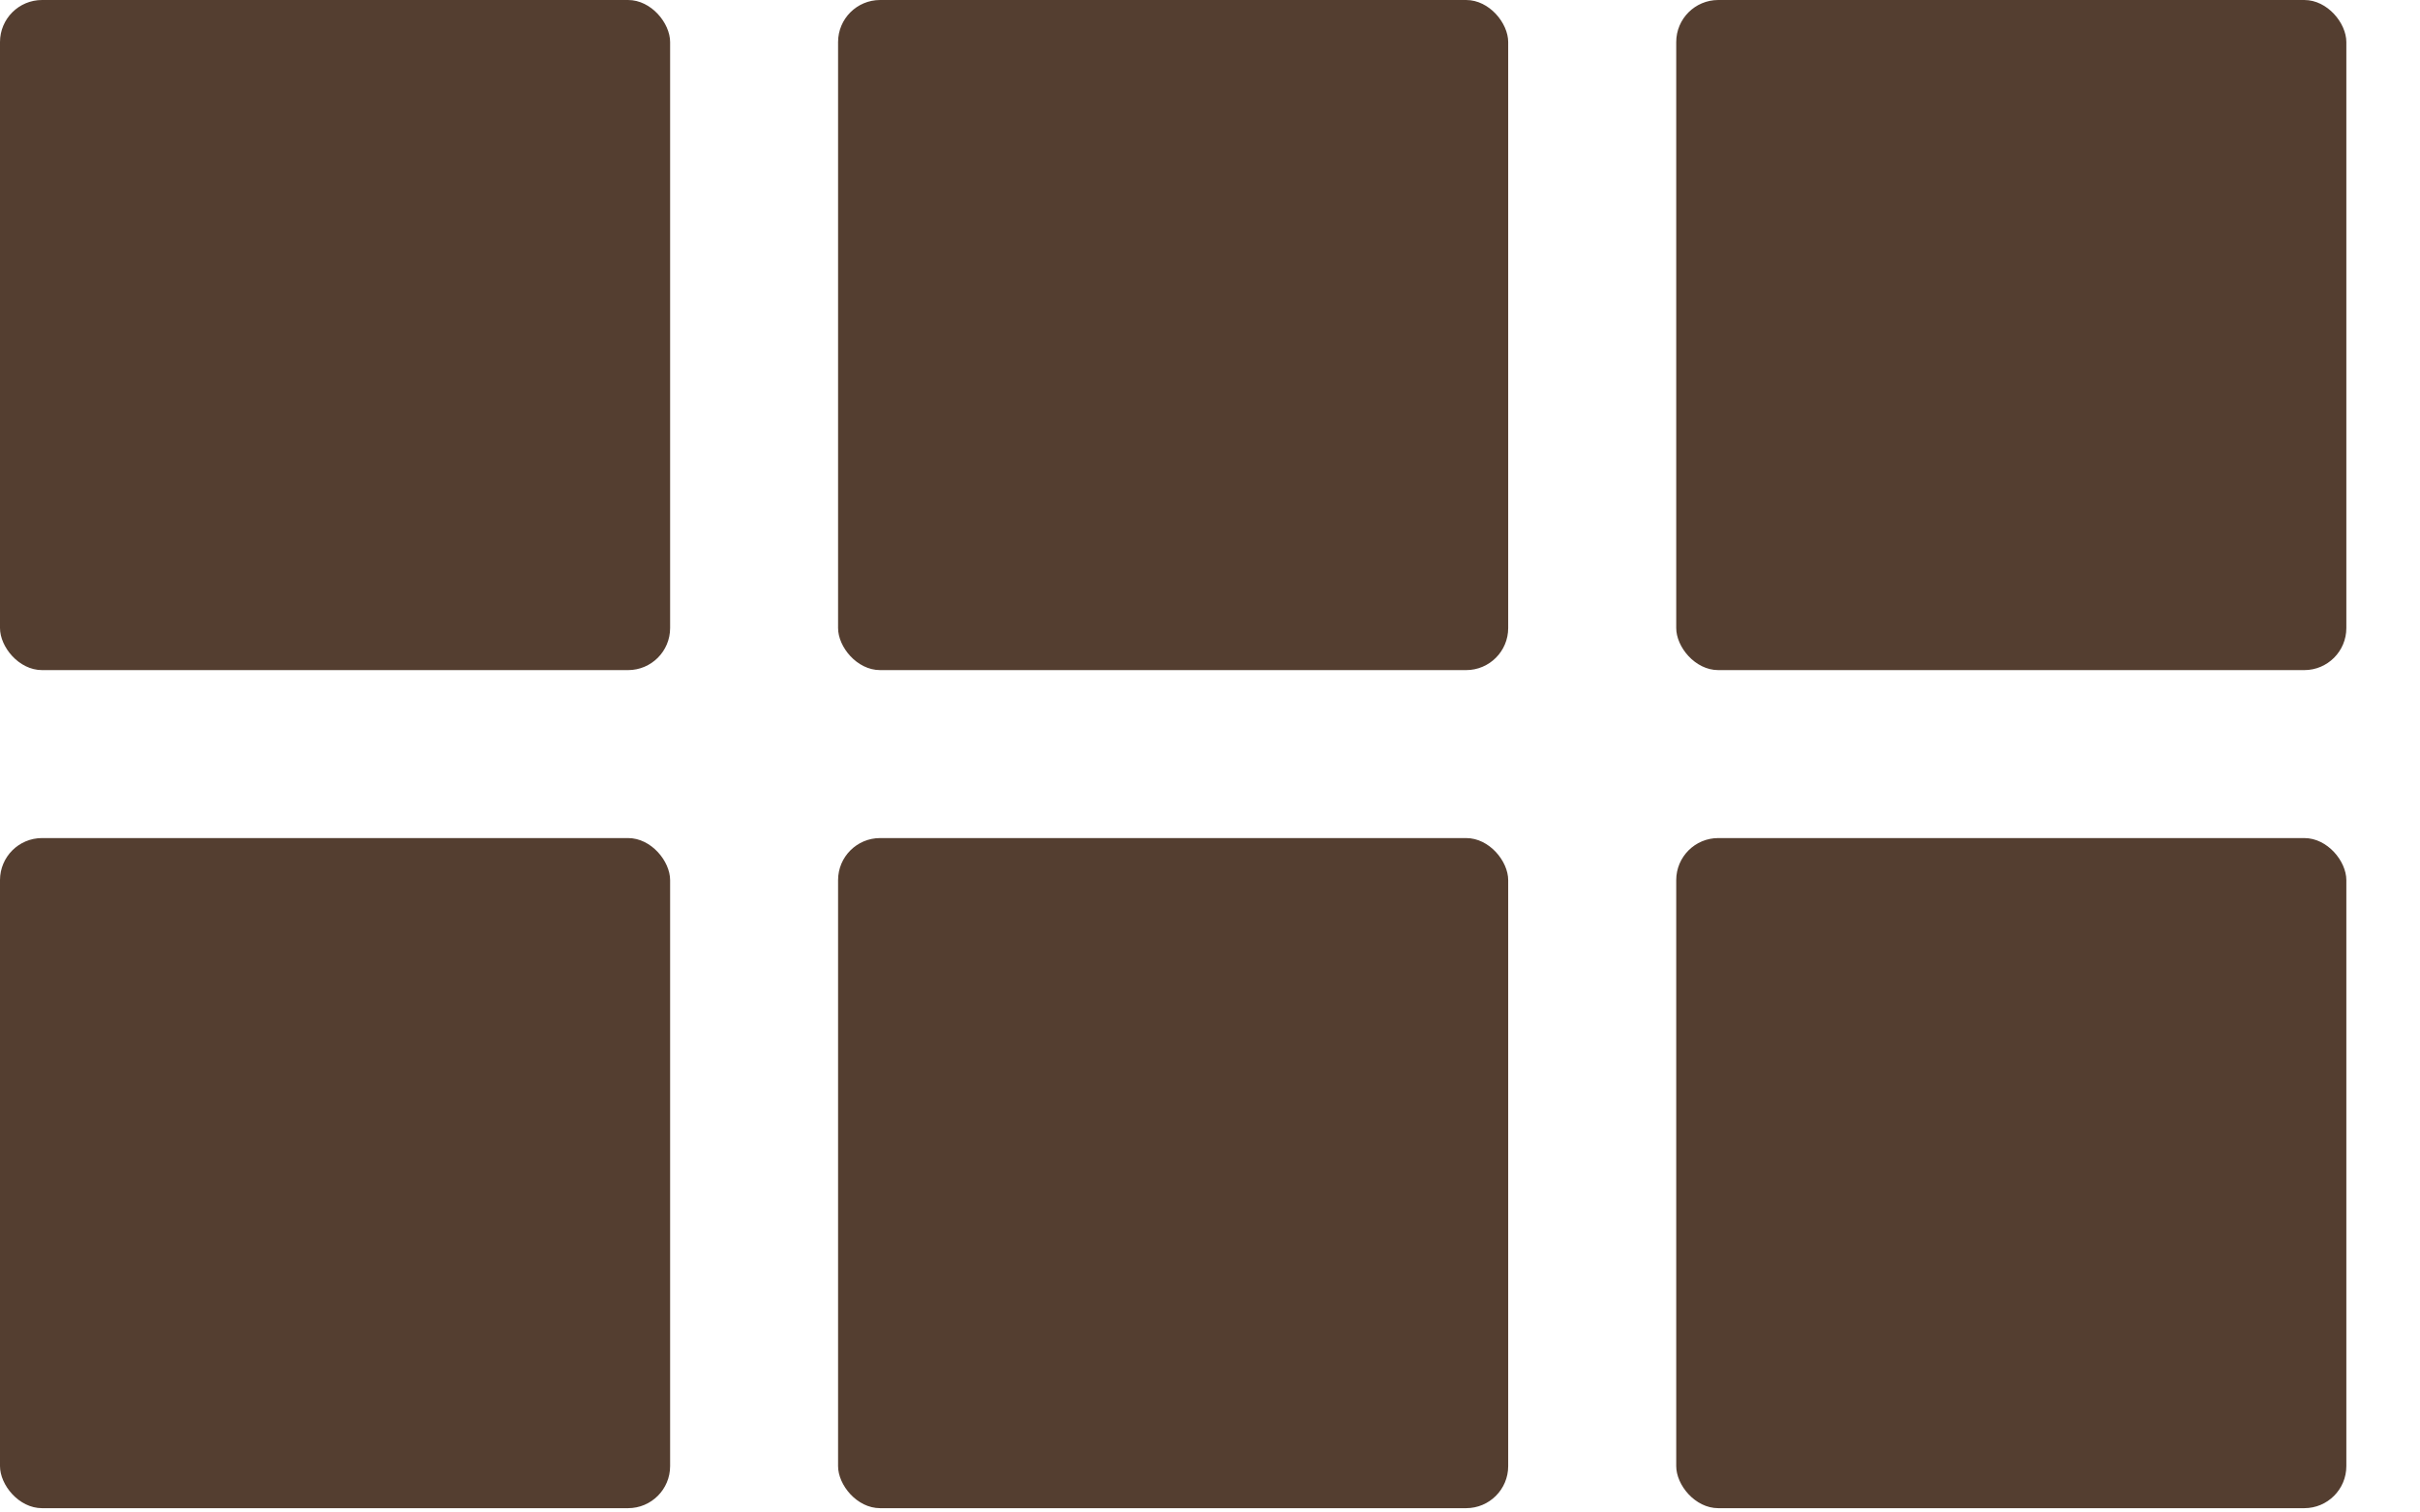
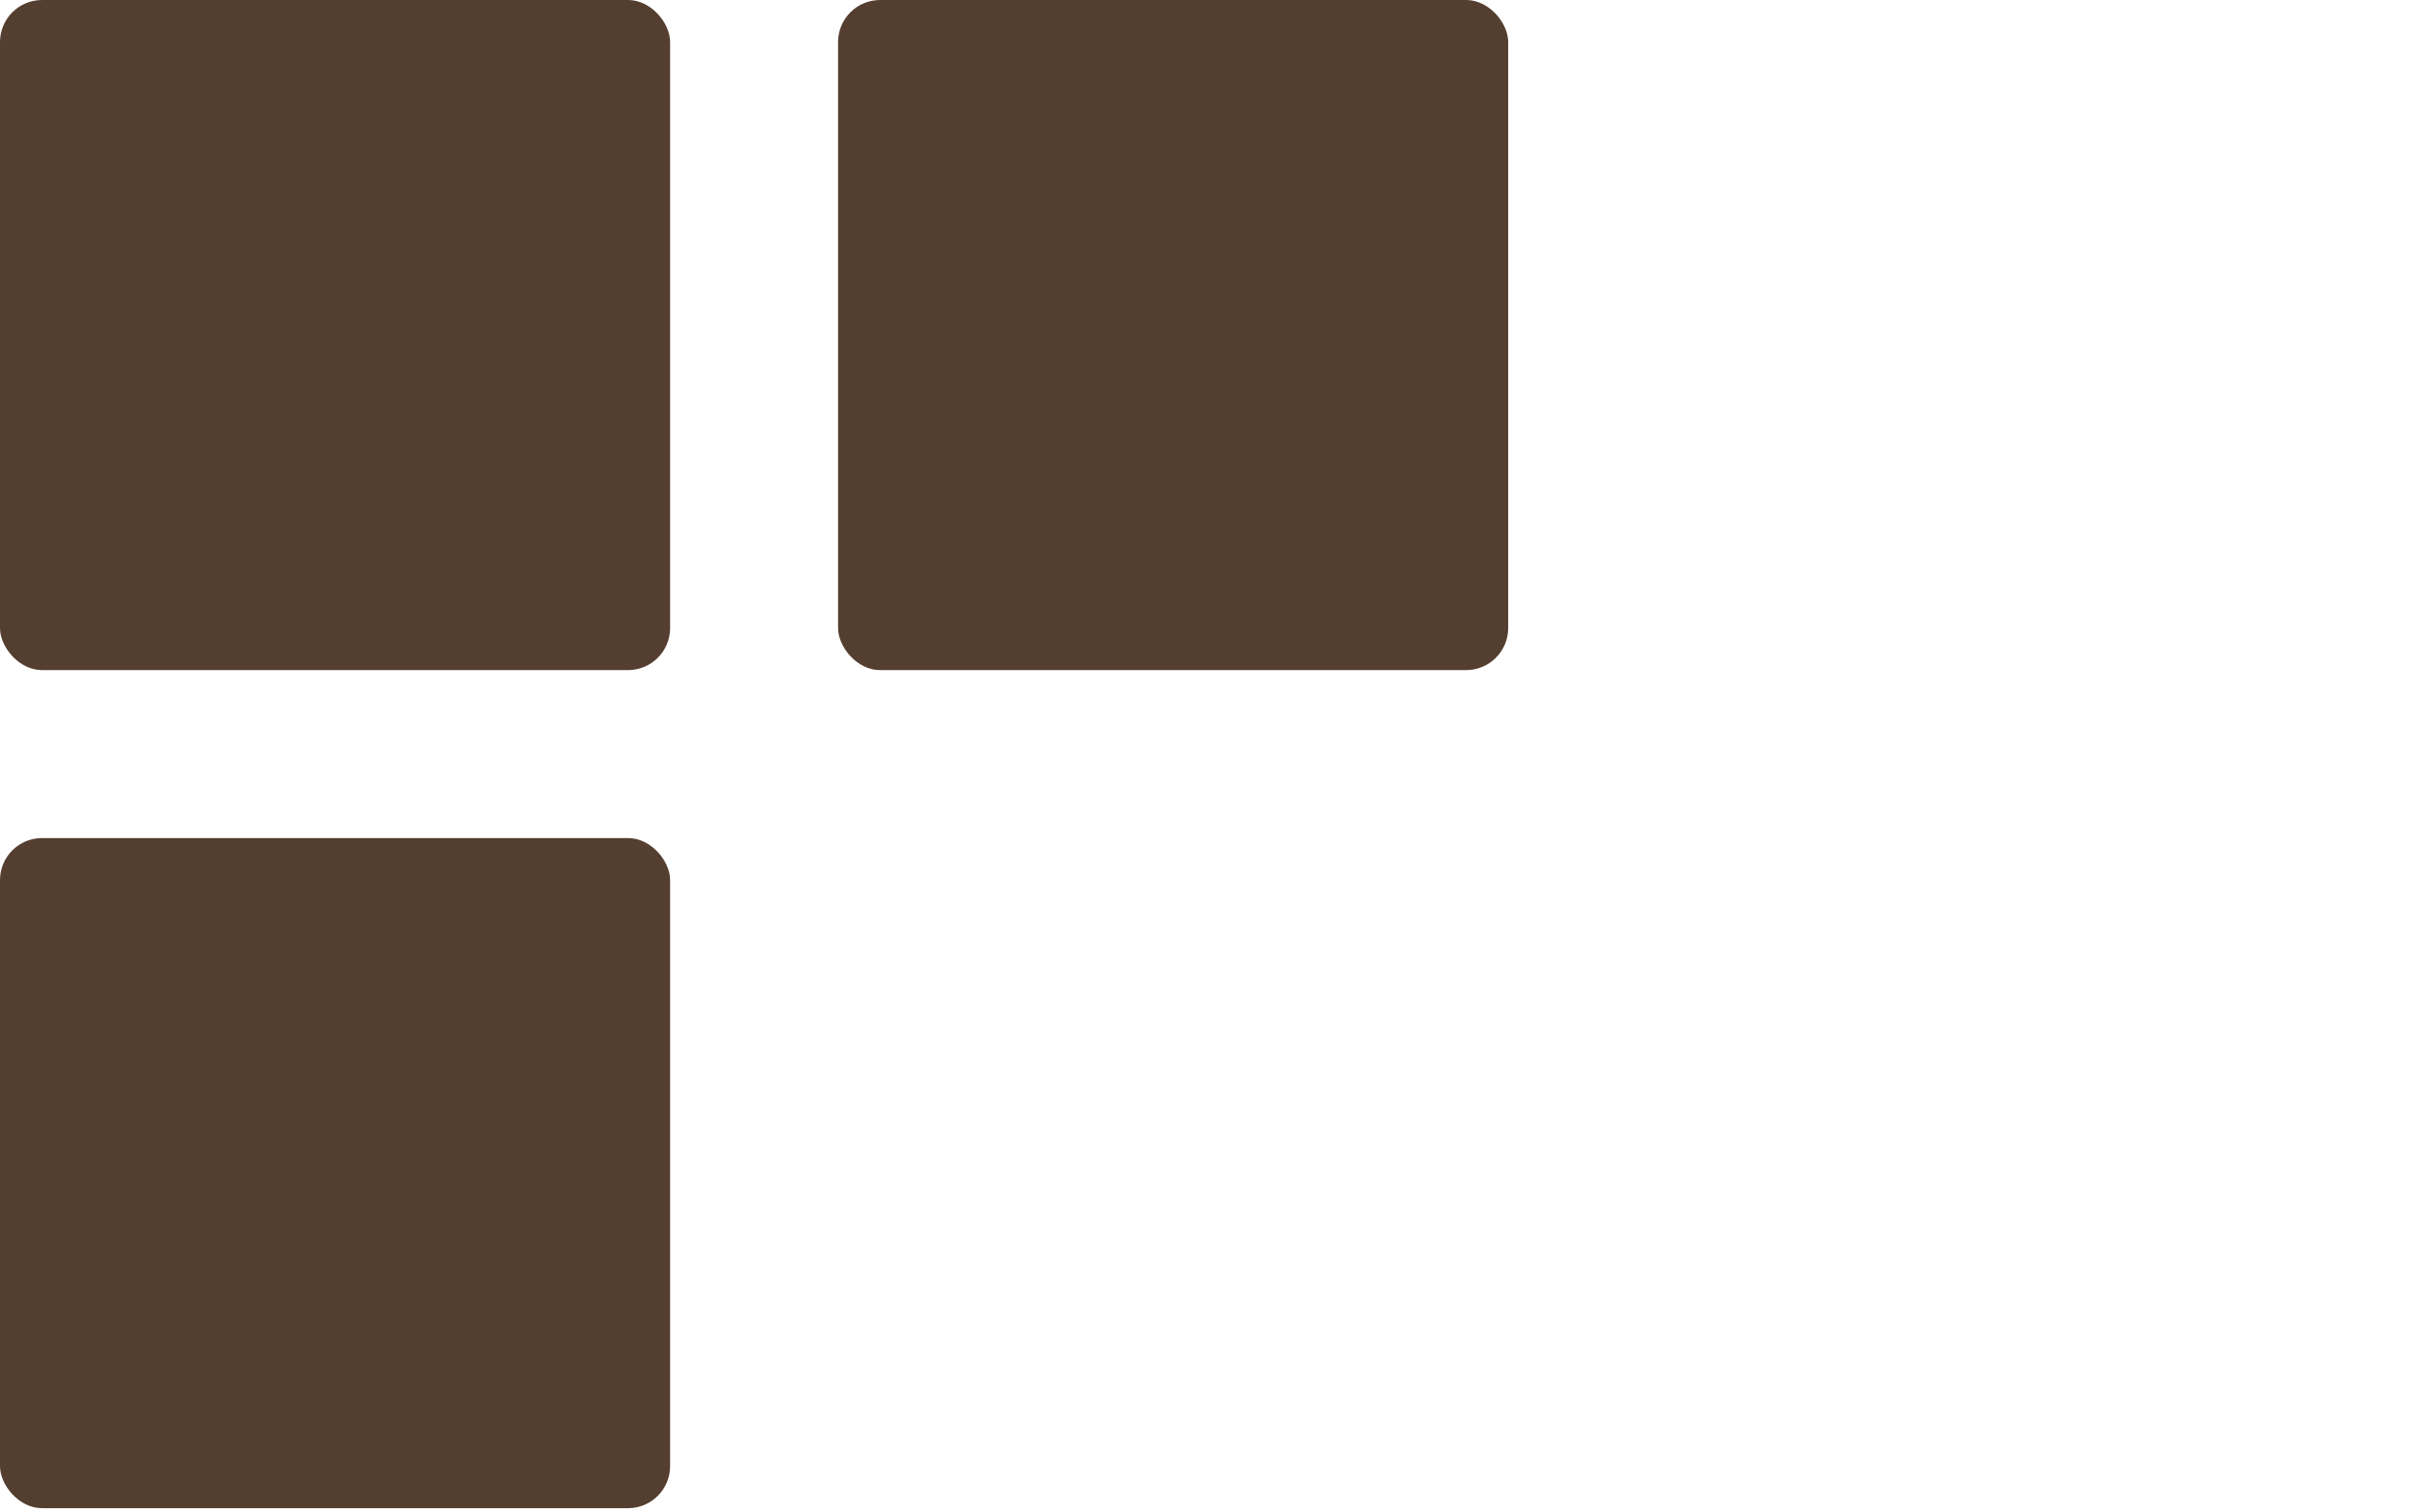
<svg xmlns="http://www.w3.org/2000/svg" width="32" height="20" viewBox="0 0 32 20" fill="none">
  <rect width="8.861" height="8.861" rx="0.556" fill="#543E30" />
  <rect y="11.082" width="8.861" height="8.861" rx="0.556" fill="#543E30" />
  <rect x="11.082" width="8.861" height="8.861" rx="0.556" fill="#543E30" />
-   <rect x="11.082" y="11.082" width="8.861" height="8.861" rx="0.556" fill="#543E30" />
-   <rect x="22.165" width="8.861" height="8.861" rx="0.556" fill="#543E30" />
-   <rect x="22.165" y="11.082" width="8.861" height="8.861" rx="0.556" fill="#543E30" />
</svg>